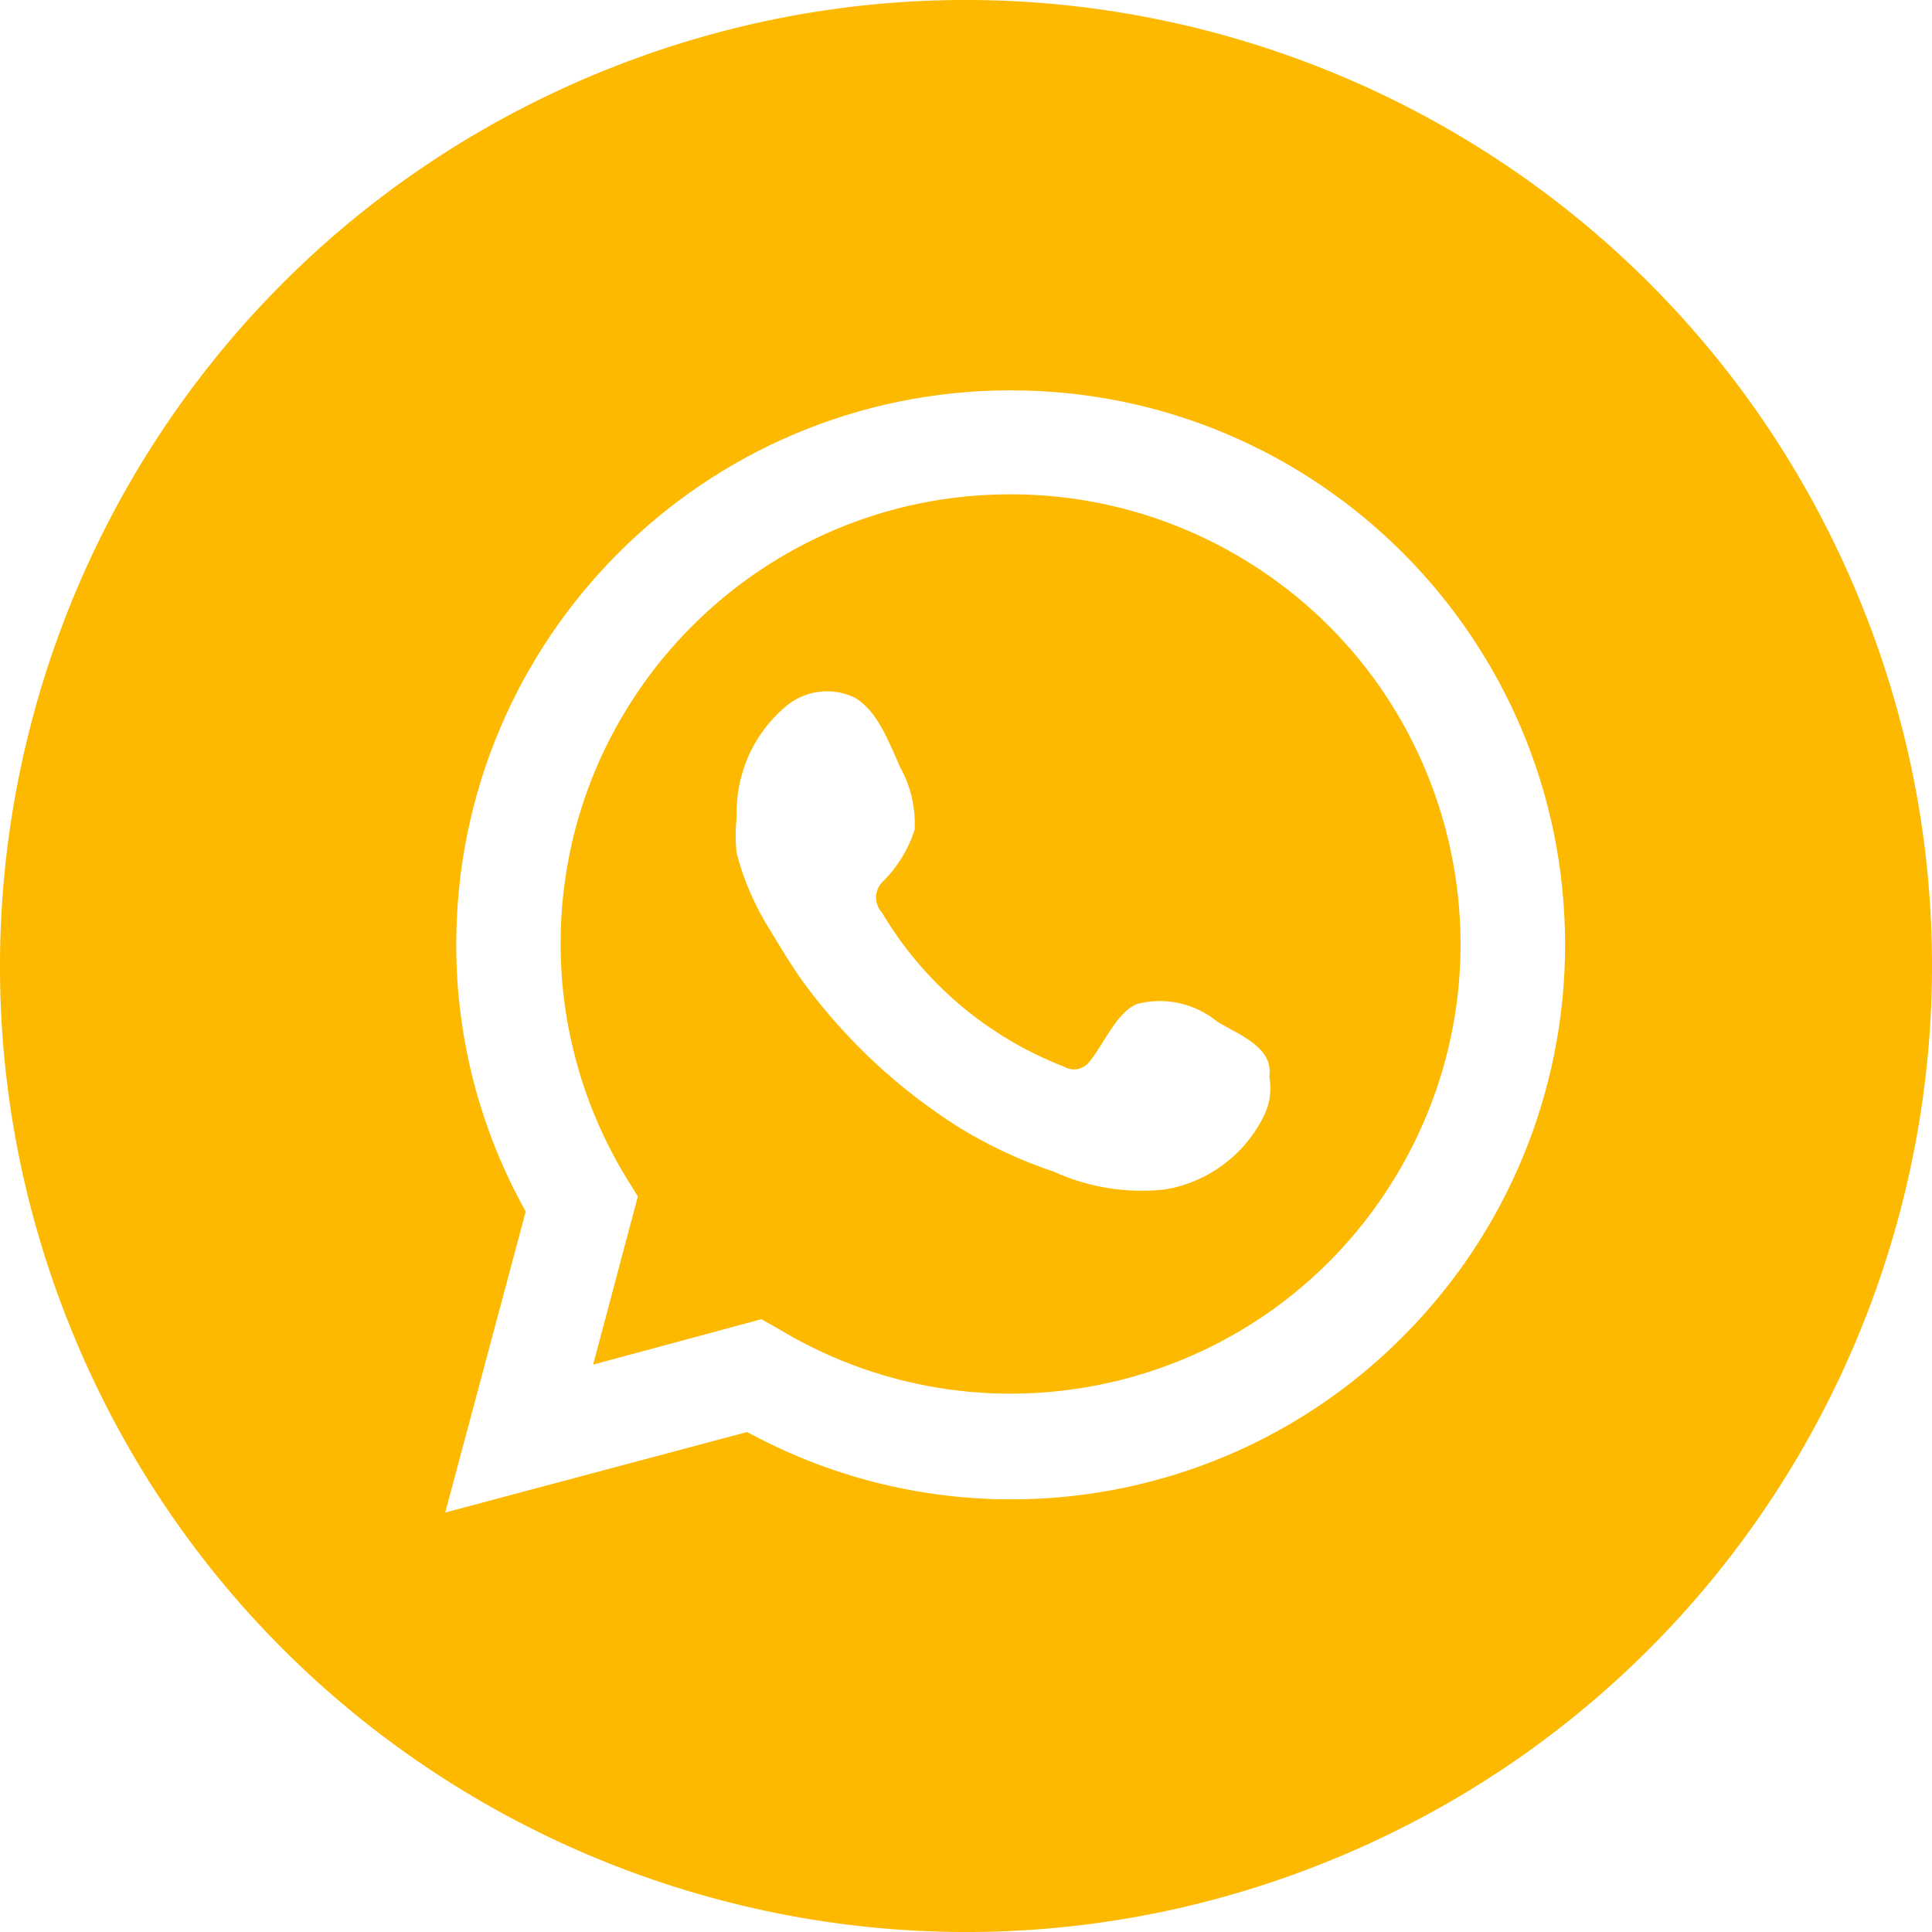
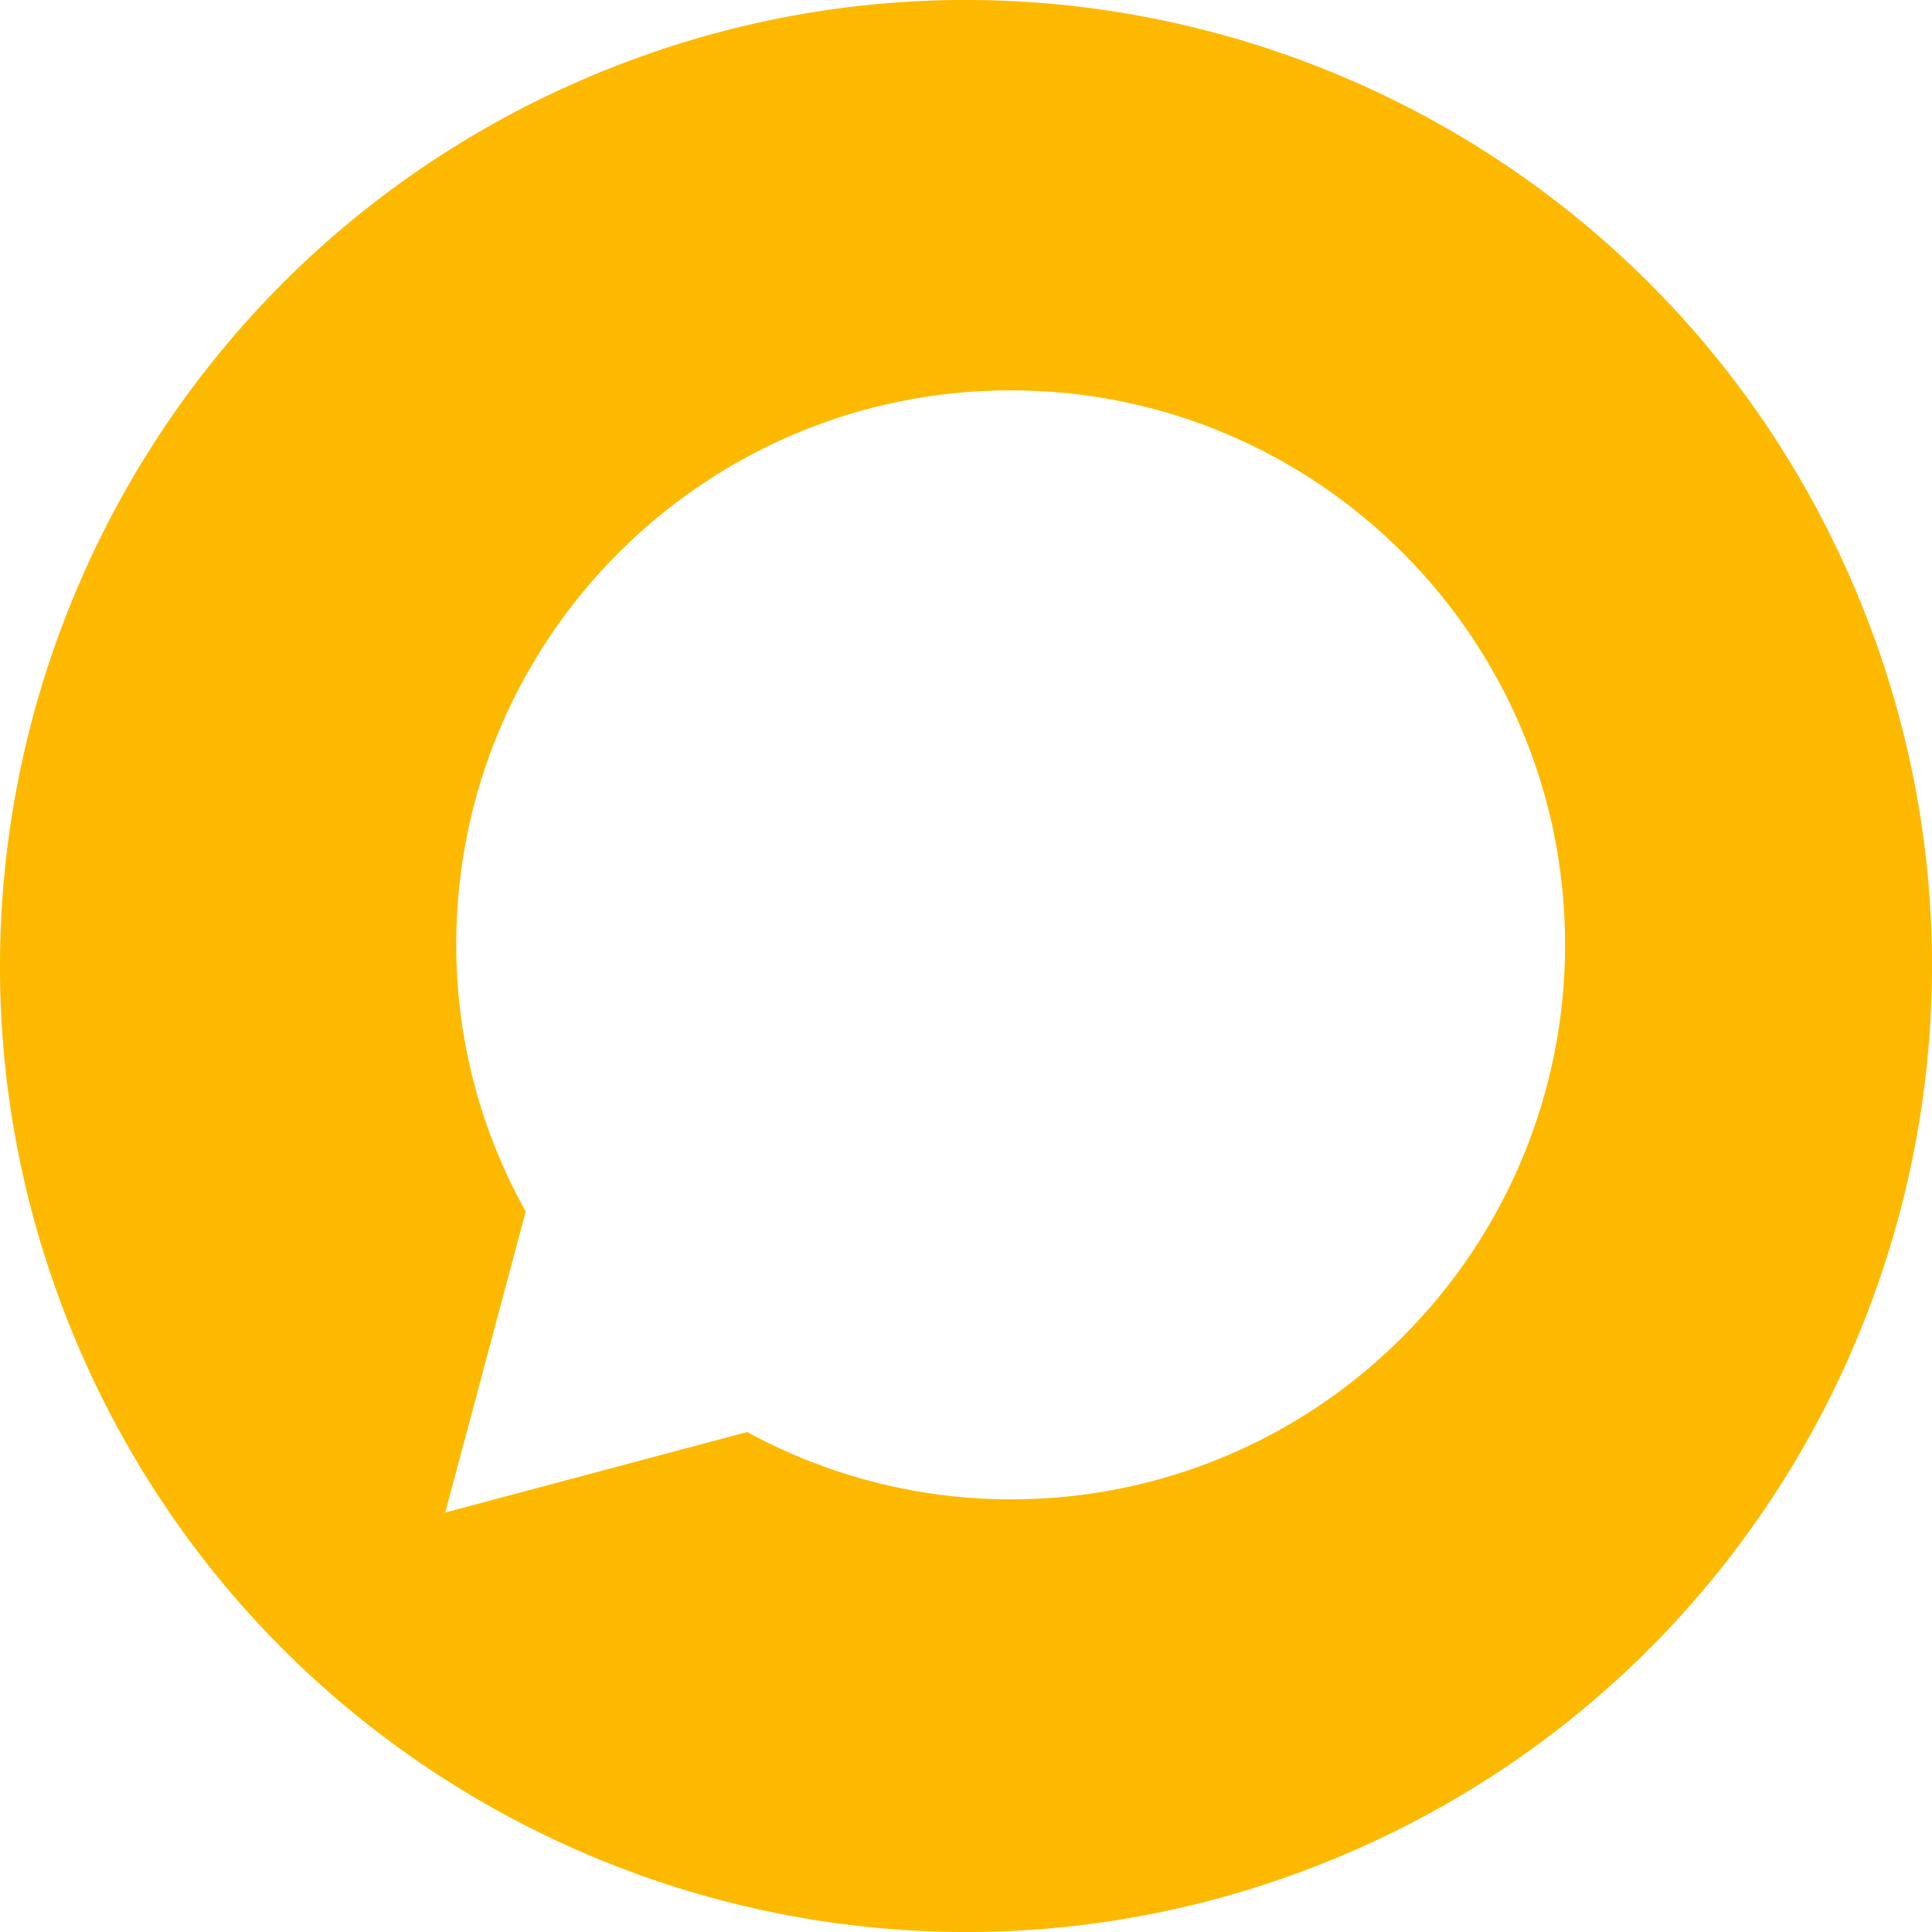
<svg xmlns="http://www.w3.org/2000/svg" id="Camada_1" viewBox="0 0 216.05 216.06">
  <defs>
    <style>.cls-1{fill:#fdb900;}</style>
  </defs>
  <path class="cls-1" d="M207.65,66.33h0C184.62,11.3,121.35-14.63,66.33,8.4,11.3,31.44-14.63,94.71,8.4,149.73c23.03,55.02,86.3,80.95,141.32,57.92,55.02-23.03,80.96-86.3,57.93-141.32,0,0,0-.01,0-.02h.01Zm-50.77,83.14h0c-19.36,19.46-49.23,23.8-73.33,10.67l-33.76,9,9-33.66c-5.1-9.12-7.78-19.4-7.77-29.85,.01-34.24,27.78-61.99,62.02-61.98,34.24,.01,61.99,27.78,61.98,62.02,0,16.43-6.53,32.18-18.14,43.8Z" />
-   <path class="cls-1" d="M113.01,55.28c-27.76-.03-50.29,22.44-50.32,50.2-.01,9.23,2.52,18.29,7.32,26.18l1.32,2.13-5,18.81,18.82-5.08,2.13,1.22c23.85,14.23,54.71,6.43,68.94-17.42,14.23-23.85,6.43-54.71-17.42-68.94-7.8-4.65-16.71-7.11-25.79-7.1Zm28.4,69.36h0c-2.13,4.45-6.3,7.58-11.17,8.38-4.24,.46-8.53-.23-12.41-2-3.74-1.25-7.32-2.93-10.68-5-6.64-4.21-12.46-9.62-17.14-15.94-1.42-1.94-2.64-4-3.86-6-1.69-2.67-2.97-5.59-3.77-8.65-.15-1.33-.15-2.67,0-4-.08-2.34,.36-4.67,1.29-6.82,.94-2.13,2.34-4.02,4.1-5.53,2.12-1.86,5.14-2.3,7.7-1.12,2.65,1.42,4,5.19,5.19,7.83,1.19,2.13,1.75,4.56,1.62,7-.72,2.24-1.98,4.26-3.66,5.9-.87,.95-.87,2.4,0,3.35,4.67,7.88,11.85,13.95,20.39,17.25,.96,.57,2.2,.3,2.85-.61,1.53-1.83,3-5.49,5.29-6.41,3.15-.82,6.5-.07,9,2,2.34,1.42,6.3,2.84,5.79,6.1,.28,1.44,.09,2.94-.53,4.27Z" />
</svg>